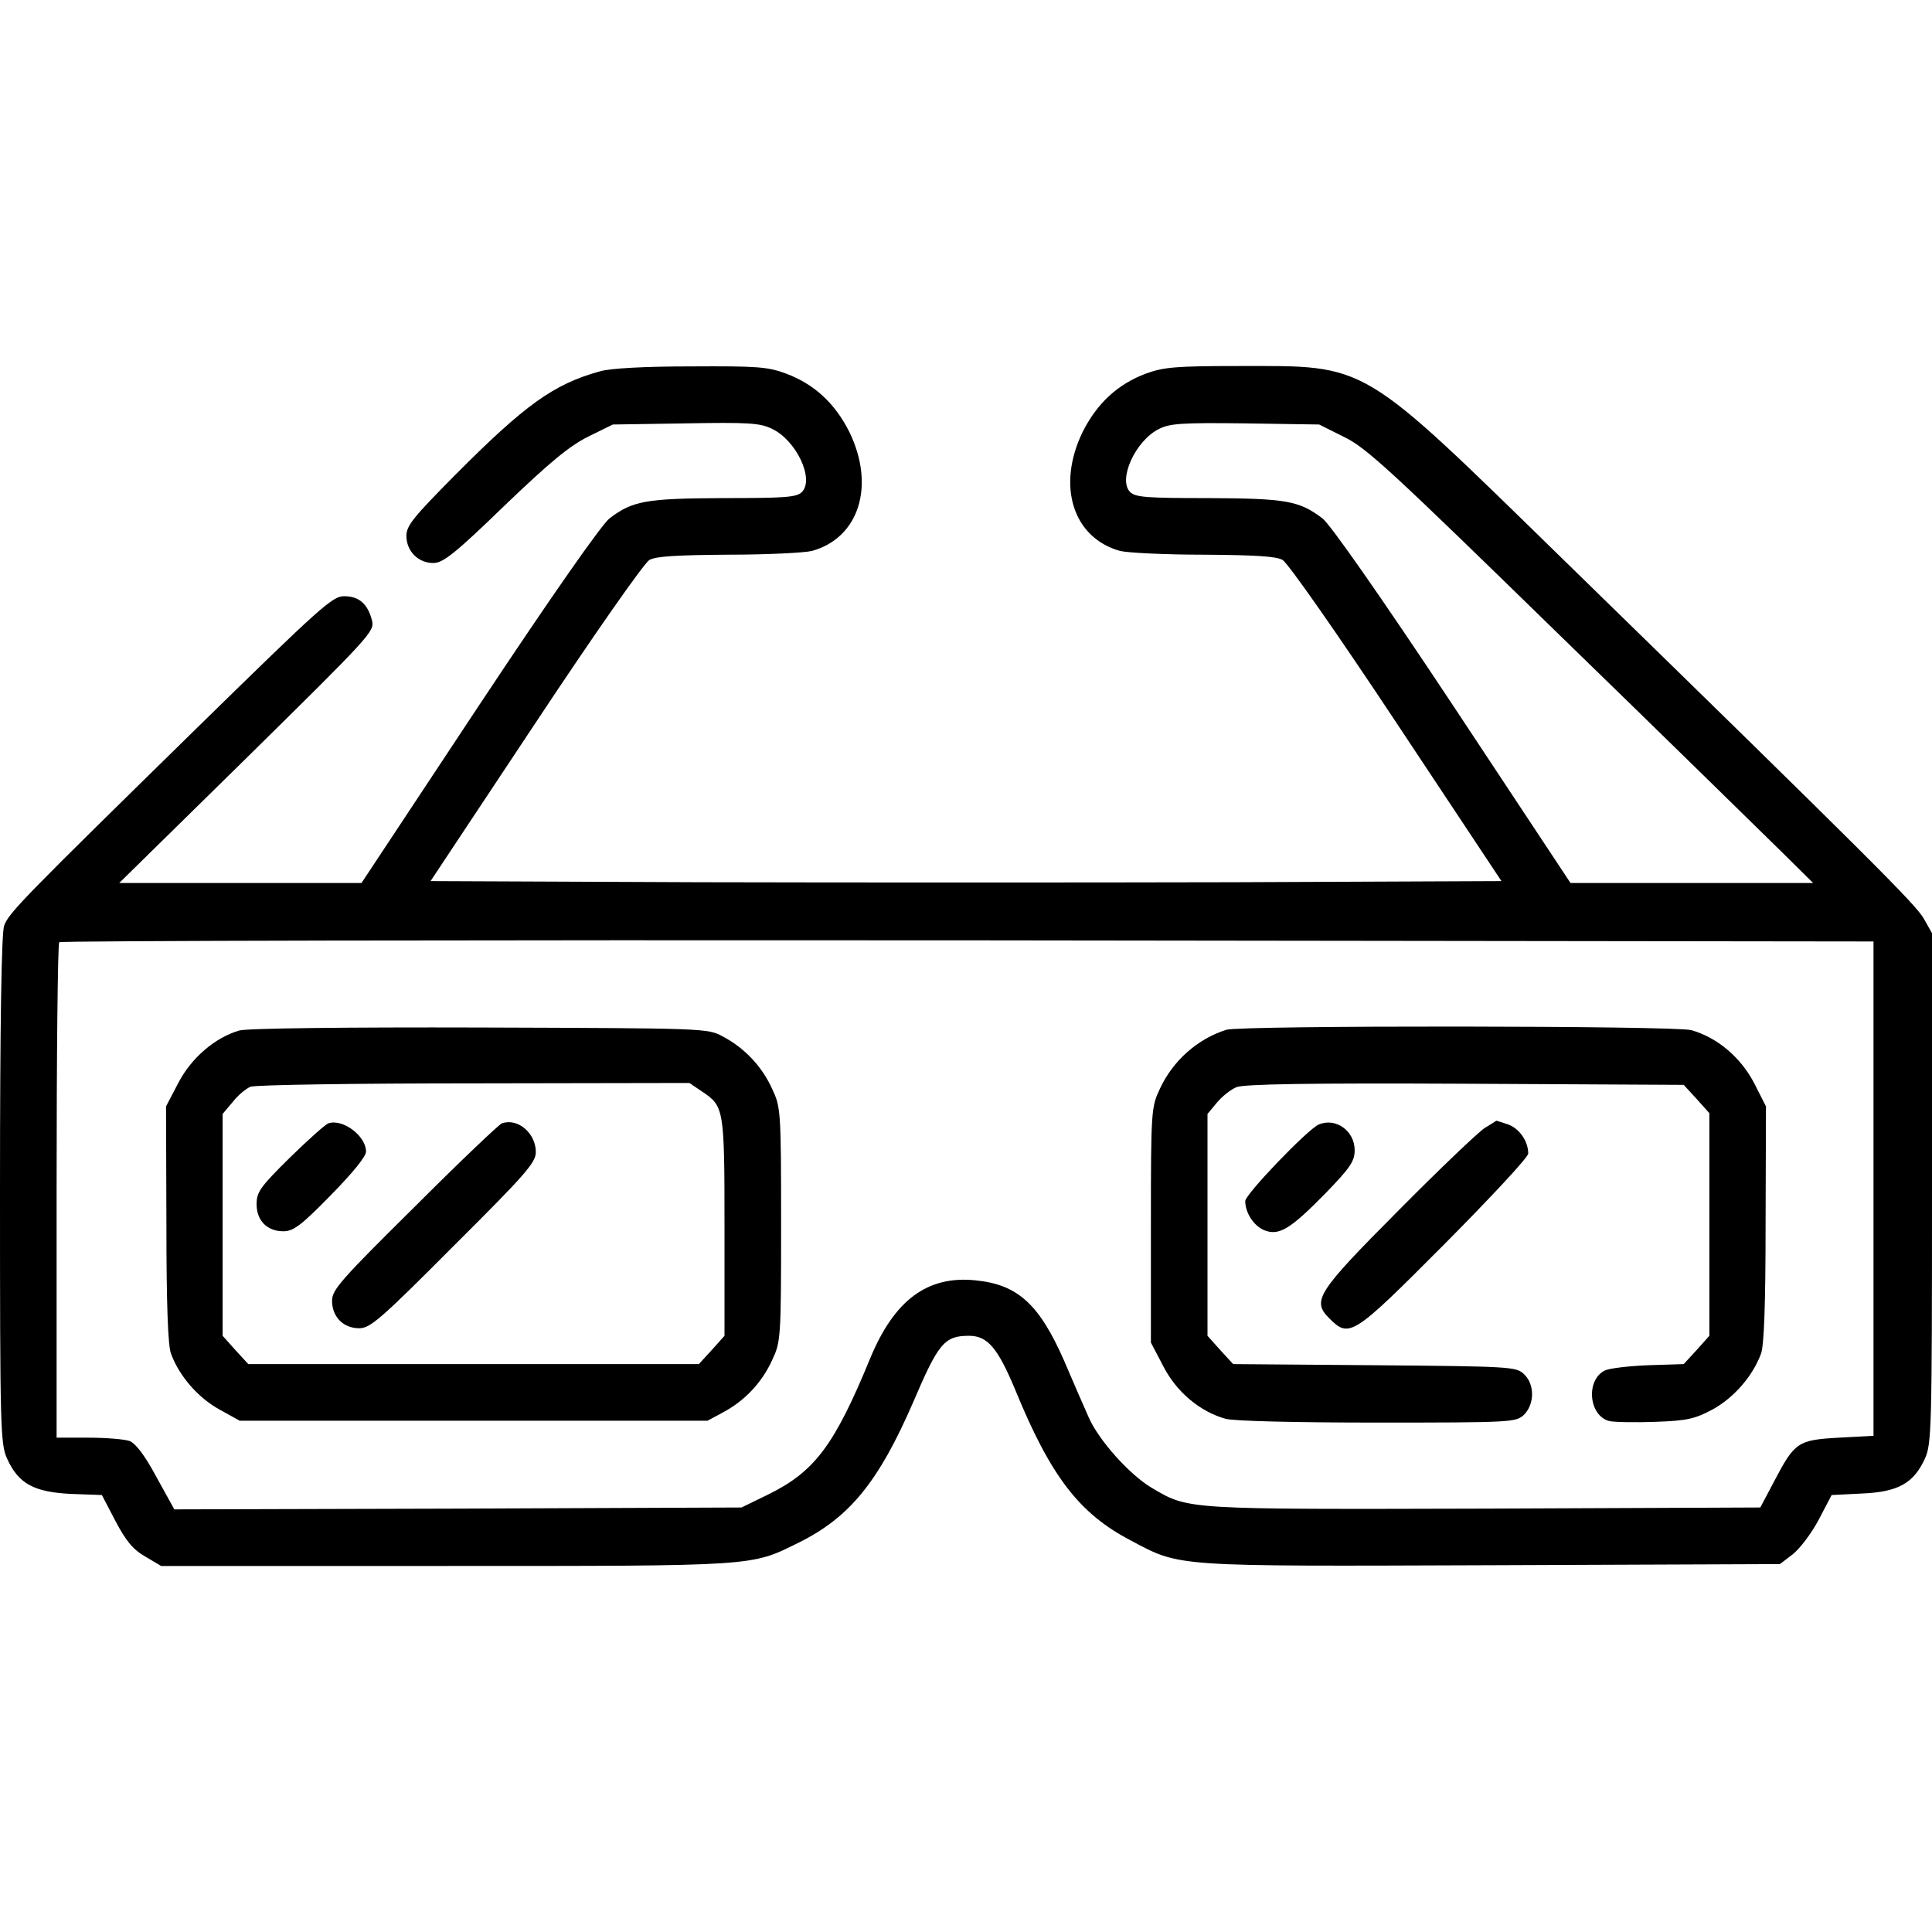
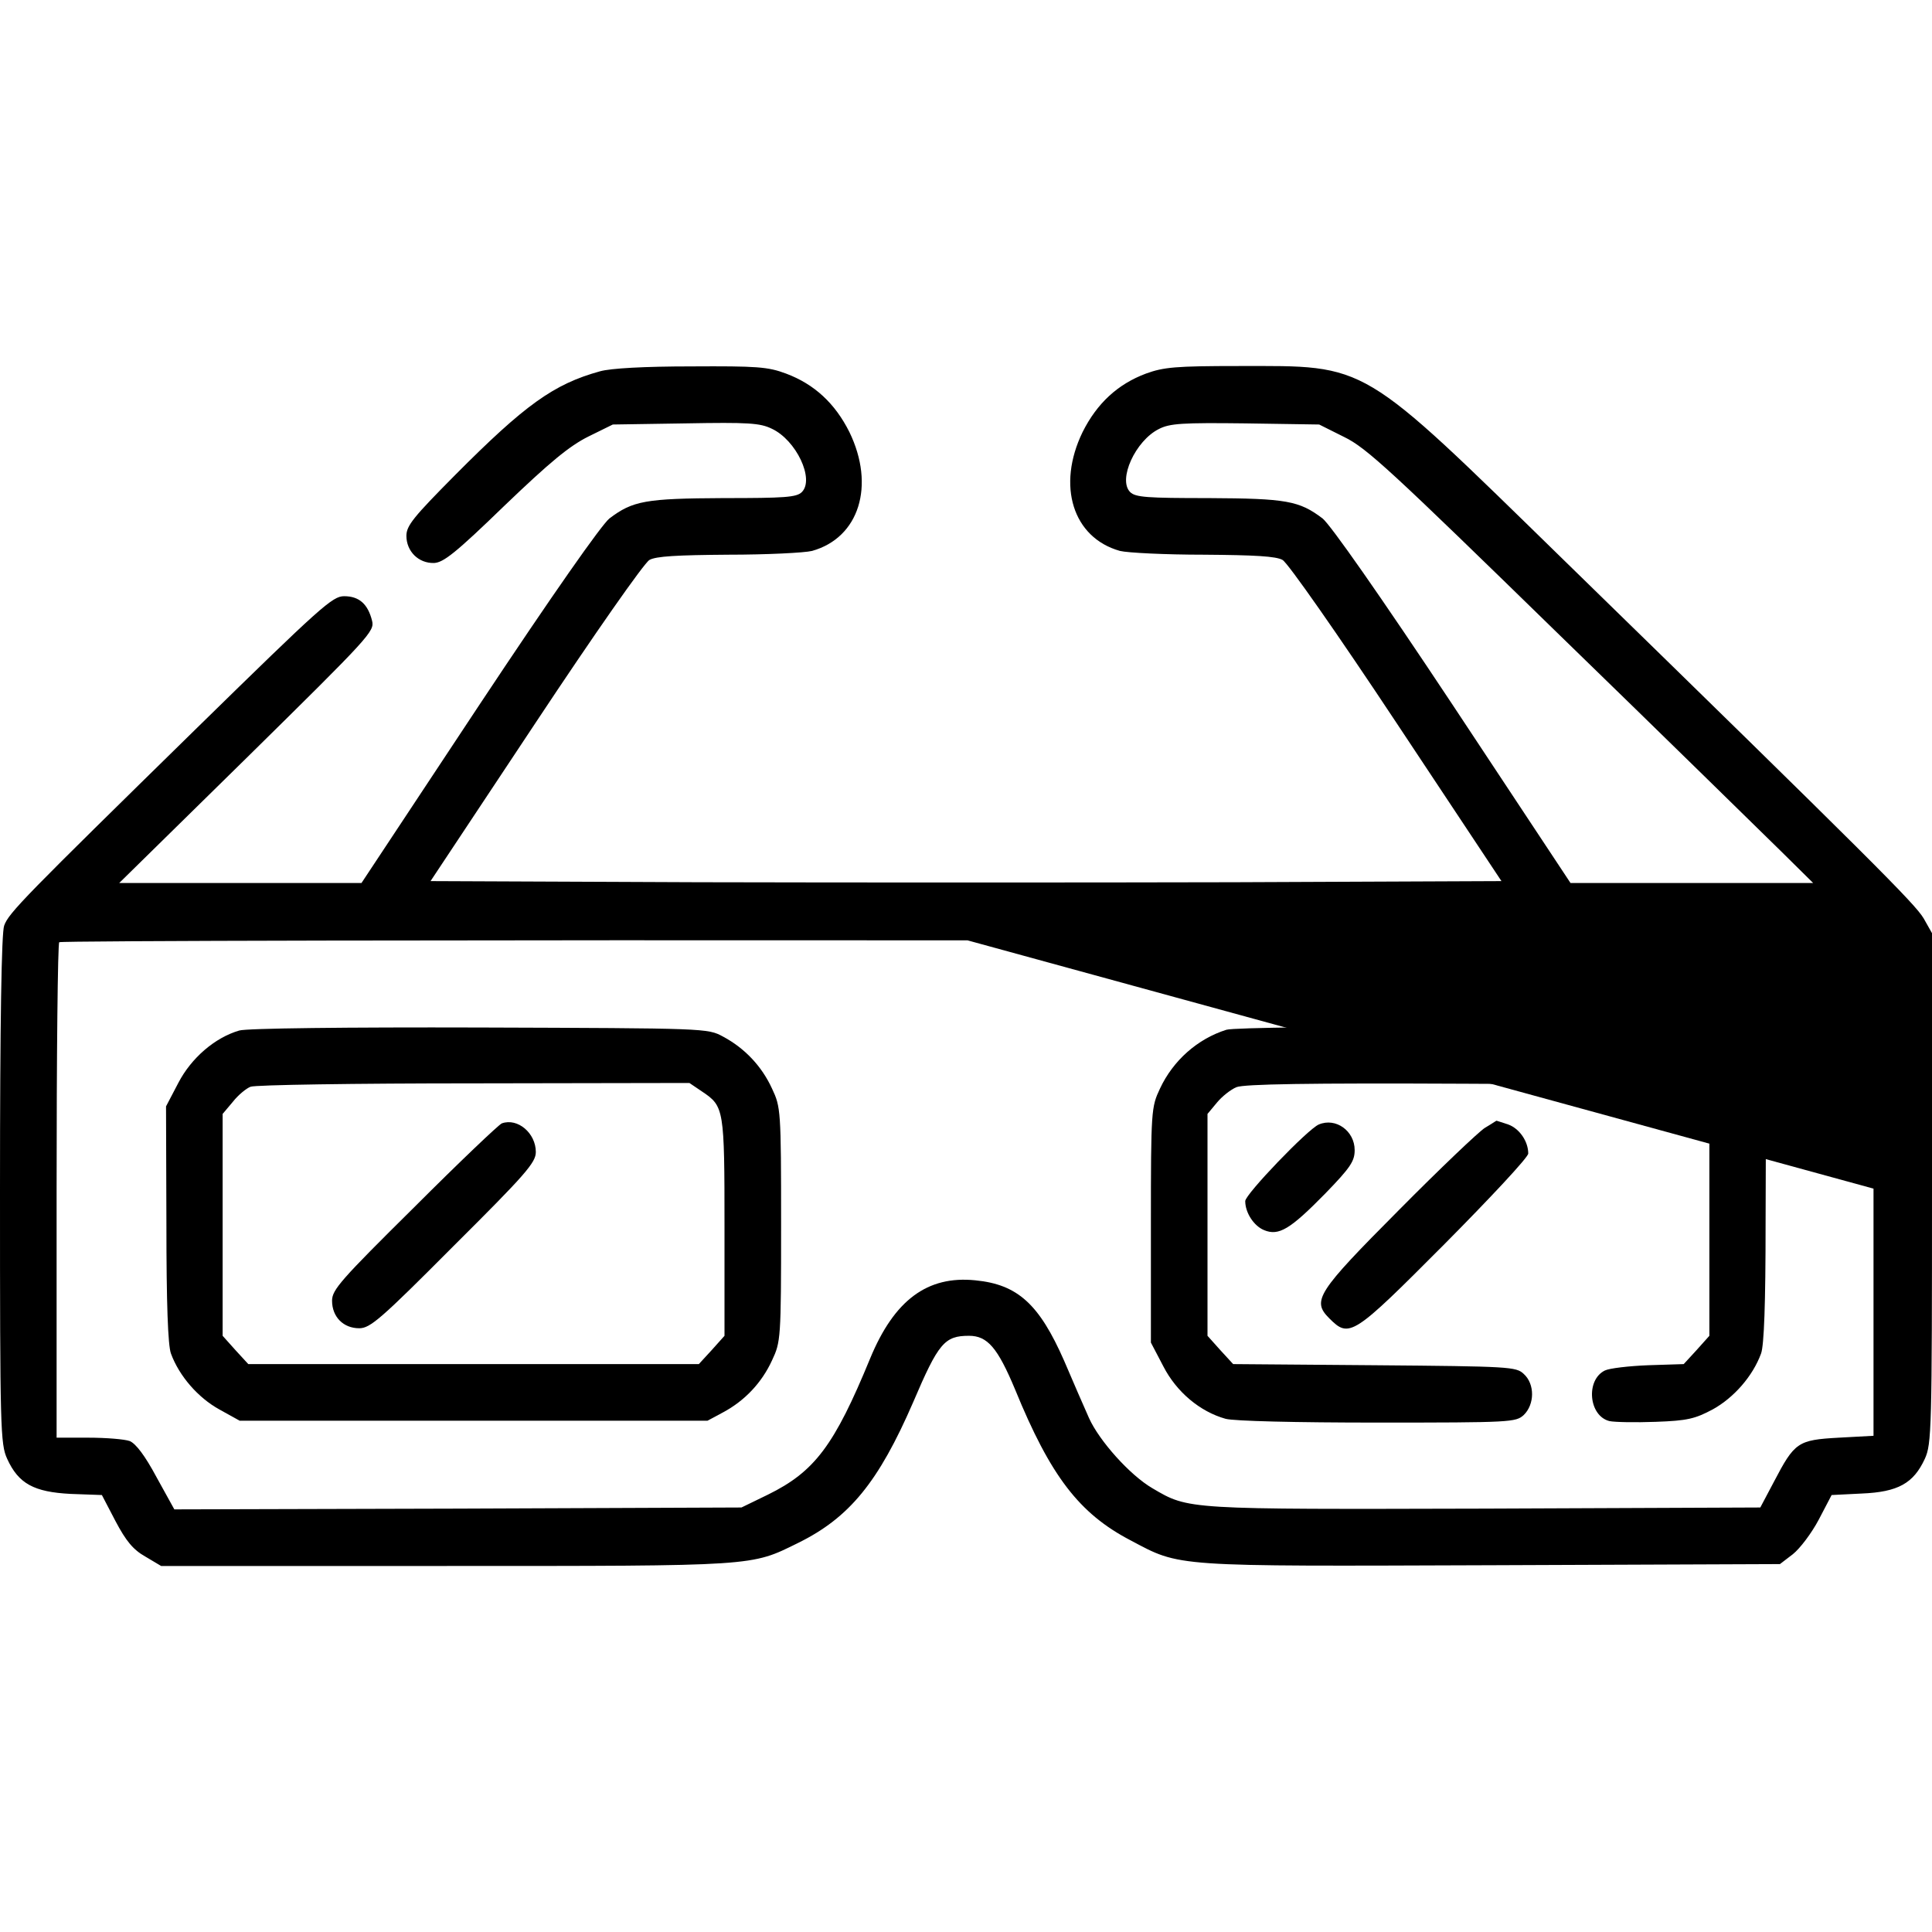
<svg xmlns="http://www.w3.org/2000/svg" version="1.0" width="512pt" height="512pt" viewBox="0 0 512 512" preserveAspectRatio="xMidYMid meet">
  <g transform="translate(0,512) scale(0.1,-0.1)" fill="#000000" stroke="none">
-     <path d="M1590 4136 c-123 -34 -199 -89 -384 -275 -110 -111 -129 -134 -129 -161 0 -41 32 -73 73 -72 25 1 57 26 187 152 121 116 172 158 222 183 l65 32 193 3 c166 3 197 1 228 -14 65 -30 114 -134 80 -168 -14 -14 -45 -16 -208 -16 -206 -1 -240 -7 -302 -54 -21 -17 -149 -199 -346 -496 l-311 -470 -321 0 -321 0 339 333 c326 321 338 334 331 362 -11 44 -34 65 -74 65 -31 0 -61 -27 -390 -349 -456 -447 -499 -490 -511 -524 -7 -19 -11 -254 -11 -700 0 -634 1 -674 19 -713 30 -66 71 -88 168 -93 l83 -3 36 -69 c28 -53 47 -76 79 -94 l42 -25 754 0 c828 0 808 -1 934 61 136 67 213 161 305 373 67 157 83 176 148 176 49 0 76 -32 122 -142 94 -230 170 -329 306 -400 134 -71 106 -69 957 -66 l764 3 34 26 c19 15 50 56 69 92 l34 65 80 4 c96 4 137 27 167 92 18 39 19 79 19 717 l0 676 -22 39 c-23 39 -136 152 -953 949 -545 532 -516 515 -862 515 -168 0 -199 -3 -246 -20 -75 -28 -130 -79 -168 -155 -69 -142 -26 -280 99 -315 20 -5 120 -10 222 -10 135 -1 192 -4 209 -14 14 -8 145 -195 302 -432 l278 -419 -709 -3 c-391 -1 -1029 -1 -1420 0 l-709 3 278 419 c157 237 288 424 302 432 17 10 74 13 209 14 102 0 202 5 222 10 125 35 168 173 99 315 -38 76 -93 127 -168 155 -48 18 -77 20 -251 19 -124 0 -214 -5 -242 -13z m1972 -174 c60 -29 125 -90 570 -524 277 -269 541 -528 588 -574 l85 -84 -321 0 -322 0 -311 470 c-197 297 -325 479 -346 496 -62 47 -96 53 -302 54 -163 0 -194 2 -208 16 -33 33 14 136 76 167 29 15 62 17 229 15 l196 -3 66 -33z m1403 -1992 l0 -655 -92 -5 c-109 -6 -117 -12 -172 -117 l-36 -68 -730 -3 c-794 -2 -784 -3 -881 54 -60 35 -141 126 -168 186 -13 29 -43 98 -66 152 -66 150 -123 202 -235 213 -127 13 -215 -52 -279 -207 -95 -231 -147 -300 -271 -361 l-70 -34 -751 -3 -752 -2 -47 85 c-31 58 -55 89 -71 96 -14 5 -63 9 -110 9 l-84 0 0 653 c0 360 3 657 7 660 3 4 1087 6 2407 5 l2401 -3 0 -655z" />
+     <path d="M1590 4136 c-123 -34 -199 -89 -384 -275 -110 -111 -129 -134 -129 -161 0 -41 32 -73 73 -72 25 1 57 26 187 152 121 116 172 158 222 183 l65 32 193 3 c166 3 197 1 228 -14 65 -30 114 -134 80 -168 -14 -14 -45 -16 -208 -16 -206 -1 -240 -7 -302 -54 -21 -17 -149 -199 -346 -496 l-311 -470 -321 0 -321 0 339 333 c326 321 338 334 331 362 -11 44 -34 65 -74 65 -31 0 -61 -27 -390 -349 -456 -447 -499 -490 -511 -524 -7 -19 -11 -254 -11 -700 0 -634 1 -674 19 -713 30 -66 71 -88 168 -93 l83 -3 36 -69 c28 -53 47 -76 79 -94 l42 -25 754 0 c828 0 808 -1 934 61 136 67 213 161 305 373 67 157 83 176 148 176 49 0 76 -32 122 -142 94 -230 170 -329 306 -400 134 -71 106 -69 957 -66 l764 3 34 26 c19 15 50 56 69 92 l34 65 80 4 c96 4 137 27 167 92 18 39 19 79 19 717 l0 676 -22 39 c-23 39 -136 152 -953 949 -545 532 -516 515 -862 515 -168 0 -199 -3 -246 -20 -75 -28 -130 -79 -168 -155 -69 -142 -26 -280 99 -315 20 -5 120 -10 222 -10 135 -1 192 -4 209 -14 14 -8 145 -195 302 -432 l278 -419 -709 -3 c-391 -1 -1029 -1 -1420 0 l-709 3 278 419 c157 237 288 424 302 432 17 10 74 13 209 14 102 0 202 5 222 10 125 35 168 173 99 315 -38 76 -93 127 -168 155 -48 18 -77 20 -251 19 -124 0 -214 -5 -242 -13z m1972 -174 c60 -29 125 -90 570 -524 277 -269 541 -528 588 -574 l85 -84 -321 0 -322 0 -311 470 c-197 297 -325 479 -346 496 -62 47 -96 53 -302 54 -163 0 -194 2 -208 16 -33 33 14 136 76 167 29 15 62 17 229 15 l196 -3 66 -33z m1403 -1992 l0 -655 -92 -5 c-109 -6 -117 -12 -172 -117 l-36 -68 -730 -3 c-794 -2 -784 -3 -881 54 -60 35 -141 126 -168 186 -13 29 -43 98 -66 152 -66 150 -123 202 -235 213 -127 13 -215 -52 -279 -207 -95 -231 -147 -300 -271 -361 l-70 -34 -751 -3 -752 -2 -47 85 c-31 58 -55 89 -71 96 -14 5 -63 9 -110 9 l-84 0 0 653 c0 360 3 657 7 660 3 4 1087 6 2407 5 z" />
    <path d="M634 2389 c-65 -19 -127 -73 -161 -138 l-33 -63 1 -311 c0 -212 4 -322 12 -344 22 -60 72 -117 128 -148 l54 -30 620 0 620 0 41 22 c58 31 103 79 130 138 23 49 24 56 24 360 0 304 -1 311 -24 360 -27 59 -72 107 -130 138 -41 22 -42 22 -646 24 -347 1 -618 -2 -636 -8z m1227 -162 c58 -39 59 -45 59 -360 l0 -287 -34 -38 -34 -37 -597 0 -597 0 -34 37 -34 38 0 294 0 294 27 32 c14 18 36 36 47 40 12 5 278 9 592 9 l571 1 34 -23z" />
-     <path d="M870 2143 c-8 -3 -54 -44 -102 -91 -78 -77 -88 -91 -88 -123 0 -44 28 -72 71 -72 26 0 47 15 125 95 58 59 94 103 94 116 0 42 -62 88 -100 75z" />
    <path d="M1330 2143 c-8 -3 -113 -103 -232 -222 -195 -193 -218 -219 -218 -248 0 -43 30 -73 72 -73 29 0 57 24 250 218 191 190 218 221 218 249 0 50 -48 91 -90 76z" />
    <path d="M3250 2391 c-76 -24 -141 -81 -176 -156 -23 -49 -24 -56 -24 -362 l0 -311 33 -63 c35 -68 97 -120 165 -139 22 -6 184 -10 403 -10 354 0 366 1 387 20 29 28 30 82 0 109 -20 19 -37 20 -395 23 l-375 3 -34 37 -34 38 0 294 0 294 25 30 c13 16 37 35 52 41 21 8 187 11 606 9 l579 -3 34 -37 34 -38 0 -295 0 -295 -34 -38 -34 -37 -94 -3 c-51 -2 -103 -8 -115 -14 -51 -25 -43 -120 12 -134 14 -3 69 -4 123 -2 84 3 104 8 151 33 56 31 106 88 128 148 8 22 12 132 12 344 l1 311 -32 63 c-36 68 -98 120 -166 139 -43 12 -1193 13 -1232 1z" />
    <path d="M3495 2140 c-29 -12 -195 -185 -195 -203 0 -31 23 -66 50 -77 39 -16 69 2 163 98 66 68 77 85 77 114 0 51 -50 87 -95 68z" />
    <path d="M3935 2131 c-16 -10 -119 -108 -227 -217 -219 -220 -232 -241 -185 -288 53 -53 62 -47 305 197 122 123 222 230 222 240 0 32 -23 66 -53 77 -16 5 -30 10 -31 10 -1 0 -14 -9 -31 -19z" />
  </g>
</svg>